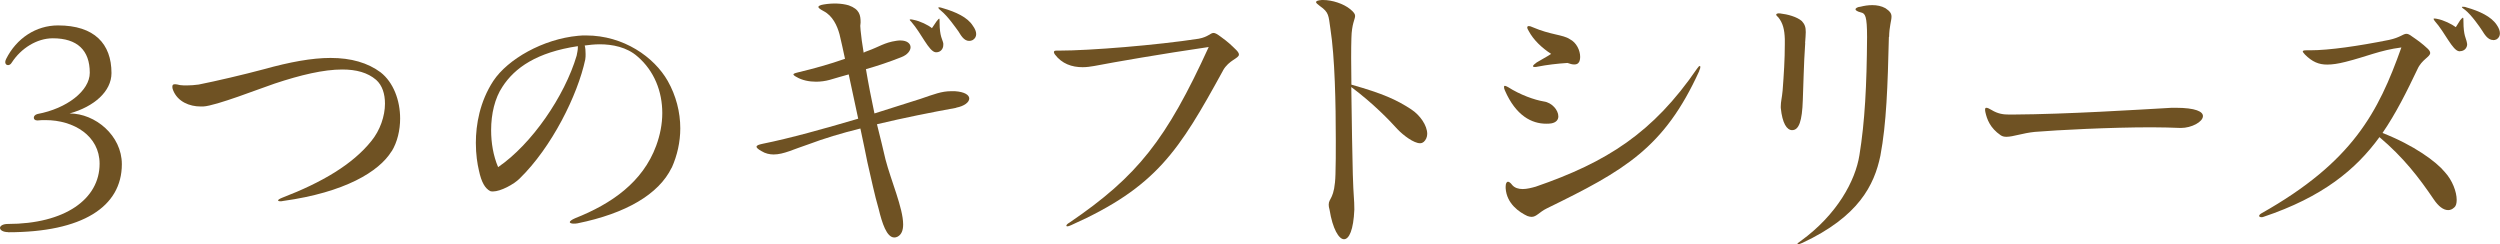
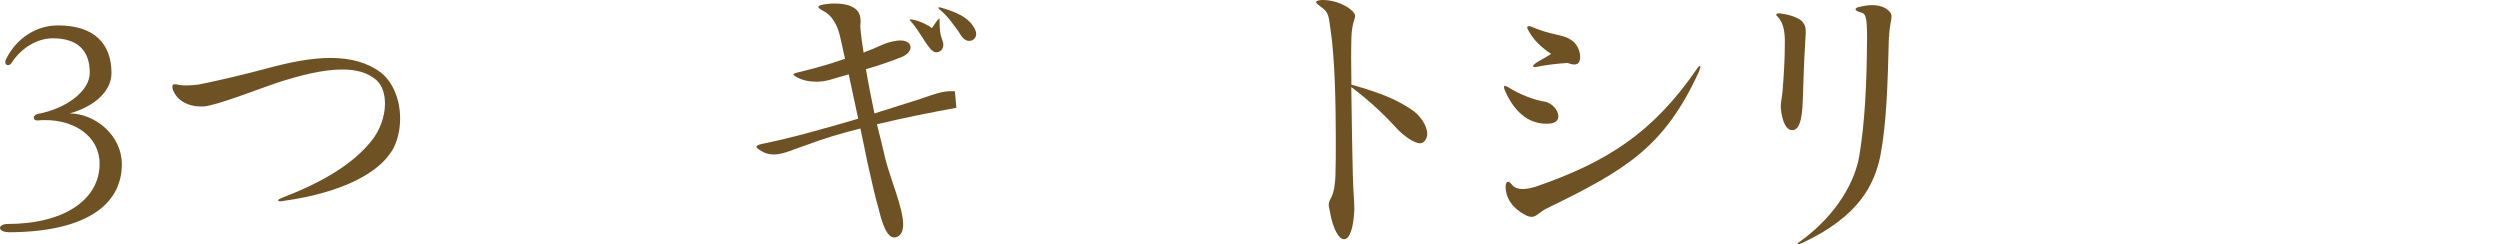
<svg xmlns="http://www.w3.org/2000/svg" id="_レイヤー_2" viewBox="0 0 229.17 22.4">
  <defs>
    <style>.cls-1{fill:#6f5223;stroke-width:0px;}</style>
  </defs>
  <g id="_レイヤー_1-2">
    <path class="cls-1" d="M.76,21.28c-.5,0-.76-.2-.76-.39,0-.17.25-.36.7-.36,5.24,0,8.43-2.27,8.43-5.52,0-2.55-2.35-4-4.96-4-.22,0-.48,0-.7.03h-.06c-.2,0-.31-.11-.31-.25s.11-.28.34-.34c2.69-.5,4.79-2.13,4.79-3.78,0-2.07-1.15-3.16-3.39-3.16-1.46,0-2.91.92-3.75,2.21-.11.2-.25.25-.36.25-.14,0-.25-.11-.25-.28,0-.08.03-.17.08-.28.95-1.9,2.74-3.08,4.76-3.08,3.33,0,4.9,1.68,4.9,4.37,0,1.68-1.6,3.08-3.84,3.7,2.35,0,4.79,2.02,4.79,4.65,0,3.92-3.64,6.24-10.42,6.24Z" />
    <path class="cls-1" d="M35.9,13.86c-1.15,1.88-4.31,3.78-9.94,4.56-.11.03-.2.03-.25.03-.14,0-.22-.03-.22-.08s.11-.14.39-.25c3.64-1.4,6.44-3.05,8.15-5.18.81-.98,1.26-2.3,1.26-3.44,0-.9-.25-1.68-.81-2.18-.78-.67-1.82-.95-3.11-.95-1.71,0-3.81.5-6.19,1.29-1.34.45-5.38,2.04-6.55,2.1h-.25c-.98,0-2.1-.42-2.52-1.51-.06-.14-.06-.22-.06-.31,0-.17.08-.22.25-.22.11,0,.25.03.45.08.22.03.42.03.62.03.36,0,.7-.03,1.09-.08,1.57-.31,4.17-.92,5.96-1.4,2.41-.67,4.42-1.04,6.13-1.04,1.9,0,3.42.45,4.59,1.32,1.18.92,1.79,2.58,1.79,4.23,0,1.06-.25,2.16-.78,3.02Z" />
-     <path class="cls-1" d="M61.57,15.37c-1.18,2.44-4.2,4.2-8.62,5.1-.14.03-.28.03-.36.03-.22,0-.36-.06-.36-.14s.17-.22.5-.36c3.33-1.32,6.19-3.3,7.42-6.64.36-.98.56-1.99.56-3,0-1.96-.73-3.86-2.27-5.18-.98-.87-2.32-1.12-3.47-1.12-.5,0-.98.06-1.37.11.06.22.08.48.08.78,0,.14,0,.34-.03.5-.7,3.28-3.08,8.06-6.02,10.92-.53.53-1.74,1.18-2.44,1.18-.08,0-.17,0-.25-.03-.48-.25-.81-.81-1.04-1.9-.14-.59-.28-1.46-.28-2.52,0-1.68.36-3.78,1.6-5.68,1.32-1.99,4.54-3.84,7.78-4.14.25-.03.48-.03.73-.03,3.44,0,6.24,1.99,7.48,4.17.76,1.34,1.15,2.86,1.15,4.34,0,1.26-.28,2.49-.78,3.61ZM52.98,4.23c-3.78.56-5.8,1.99-6.92,3.72-.7,1.04-1.04,2.49-1.04,3.98,0,1.18.2,2.35.64,3.39,3.08-2.1,6.1-6.5,7.2-10.22.06-.31.11-.53.11-.73v-.14Z" />
-     <path class="cls-1" d="M87.67,9.88c-2.3.42-4.82.92-7.28,1.51.31,1.2.56,2.3.78,3.22.5,1.93,1.62,4.48,1.62,5.96,0,.53-.14.92-.5,1.12-.11.06-.22.08-.31.08-.7,0-1.12-1.32-1.43-2.6-.39-1.34-.67-2.72-1.04-4.31-.17-.84-.39-1.93-.64-3.08-1.71.42-3.36.92-4.79,1.46-1.29.42-2.24.92-3.16.92-.36,0-.76-.08-1.12-.31-.31-.17-.45-.31-.45-.39,0-.14.2-.2.56-.28,2.49-.5,5.71-1.4,8.76-2.3-.28-1.32-.59-2.72-.87-4.06-.56.17-1.15.31-1.74.5-.39.11-.84.17-1.26.17-.64,0-1.29-.14-1.76-.42-.22-.11-.31-.2-.31-.25s.11-.11.36-.17c1.62-.39,2.94-.76,4.37-1.26-.17-.81-.34-1.57-.5-2.24-.22-.81-.64-1.71-1.46-2.13-.31-.17-.48-.28-.48-.39,0-.08.17-.17.48-.22.84-.14,1.65-.11,2.3.08,1.01.36,1.09.92,1.09,1.57,0,.11-.03.22-.03.31,0,.14.03.28.03.42.06.59.14,1.23.28,2.04.03-.03.2-.11.39-.17,1.01-.36,1.51-.76,2.6-.92.14-.03.28-.03.39-.03.59,0,.92.28.92.62,0,.31-.28.7-.87.92-1.06.42-2.13.78-3.22,1.09.22,1.32.5,2.74.78,4.06,1.48-.48,2.94-.92,4.23-1.34,1.23-.42,1.93-.7,2.8-.7h.34c.92.06,1.32.36,1.32.67,0,.34-.45.7-1.2.84ZM85.85,4.79h-.08c-.62-.06-1.29-1.71-2.24-2.8-.08-.08-.14-.14-.14-.17,0-.06.11-.06.36,0,.59.11,1.34.48,1.68.76.22-.31.31-.45.42-.62.14-.17.2-.25.25-.25.03,0,.03.11.03.34,0,1.32.28,1.57.34,1.93v.14c0,.39-.28.67-.62.67ZM88.84,3.75c-.5,0-.78-.56-.98-.87-.25-.34-.98-1.4-1.6-1.9-.25-.2-.31-.31-.17-.31.08,0,.2.03.34.08,1.18.34,2.27.84,2.74,1.6.42.56.42,1.06,0,1.32-.11.06-.22.08-.34.08Z" />
-     <path class="cls-1" d="M112.11,6.47c-4.03,7.34-6.08,10.67-13.92,14.17-.17.08-.28.11-.36.11-.06,0-.08-.03-.08-.06,0-.06.08-.17.28-.28,6.27-4.26,8.9-7.64,12.77-16.1-4.37.64-8.57,1.37-10.5,1.74-.34.06-.7.11-1.06.11-.98,0-1.9-.31-2.55-1.18-.06-.08-.08-.17-.08-.2,0-.11.08-.14.25-.14h.22c2.83,0,8.96-.5,12.8-1.09.9-.17,1.06-.53,1.37-.53.14,0,.34.11.67.36.67.48.95.76,1.4,1.2.17.17.25.31.25.42,0,.36-.92.5-1.46,1.46Z" />
+     <path class="cls-1" d="M87.67,9.88c-2.3.42-4.82.92-7.28,1.51.31,1.2.56,2.3.78,3.22.5,1.93,1.62,4.48,1.62,5.96,0,.53-.14.92-.5,1.12-.11.06-.22.08-.31.08-.7,0-1.12-1.32-1.43-2.6-.39-1.34-.67-2.72-1.04-4.31-.17-.84-.39-1.93-.64-3.08-1.71.42-3.36.92-4.79,1.46-1.29.42-2.24.92-3.16.92-.36,0-.76-.08-1.12-.31-.31-.17-.45-.31-.45-.39,0-.14.2-.2.56-.28,2.49-.5,5.71-1.4,8.76-2.3-.28-1.32-.59-2.72-.87-4.06-.56.17-1.15.31-1.74.5-.39.11-.84.17-1.26.17-.64,0-1.29-.14-1.76-.42-.22-.11-.31-.2-.31-.25s.11-.11.36-.17c1.62-.39,2.94-.76,4.37-1.26-.17-.81-.34-1.57-.5-2.24-.22-.81-.64-1.71-1.46-2.13-.31-.17-.48-.28-.48-.39,0-.08.17-.17.48-.22.84-.14,1.65-.11,2.3.08,1.01.36,1.09.92,1.09,1.57,0,.11-.03.22-.03.31,0,.14.03.28.03.42.06.59.14,1.23.28,2.04.03-.03.2-.11.39-.17,1.01-.36,1.51-.76,2.6-.92.14-.03.28-.03.39-.03.59,0,.92.28.92.62,0,.31-.28.7-.87.92-1.06.42-2.13.78-3.22,1.09.22,1.32.5,2.74.78,4.06,1.48-.48,2.94-.92,4.23-1.34,1.23-.42,1.93-.7,2.8-.7h.34ZM85.85,4.79h-.08c-.62-.06-1.29-1.71-2.24-2.8-.08-.08-.14-.14-.14-.17,0-.06.11-.06.36,0,.59.11,1.34.48,1.68.76.22-.31.31-.45.42-.62.14-.17.2-.25.25-.25.03,0,.03.11.03.34,0,1.32.28,1.57.34,1.93v.14c0,.39-.28.67-.62.67ZM88.84,3.75c-.5,0-.78-.56-.98-.87-.25-.34-.98-1.4-1.6-1.9-.25-.2-.31-.31-.17-.31.08,0,.2.03.34.08,1.18.34,2.27.84,2.74,1.6.42.56.42,1.06,0,1.32-.11.06-.22.08-.34.08Z" />
    <path class="cls-1" d="M130.48,13.02c-.08.08-.2.11-.31.11-.56,0-1.51-.7-2.07-1.29-.76-.84-2.21-2.35-4.23-3.86.03,3.11.11,6.66.14,8.01.06,2.1.14,2.24.14,3.22-.08,1.88-.48,2.72-.95,2.72s-1.04-.95-1.32-2.69c-.06-.2-.08-.36-.08-.48,0-.62.56-.5.62-2.8.03-.81.03-1.9.03-3.11,0-3.3-.08-7.59-.5-10.25-.17-1.15-.11-1.46-.95-2.04-.22-.17-.36-.28-.36-.36,0-.11.17-.17.53-.2h.11c.84,0,1.88.34,2.49.84.34.28.45.45.45.62,0,.31-.31.7-.34,2.04-.03.92-.03,2.49,0,4.26,2.86.81,4.12,1.37,5.49,2.27.81.53,1.46,1.48,1.46,2.24,0,.28-.11.56-.34.76Z" />
    <path class="cls-1" d="M142.21,11.31c-.17.03-.31.03-.48.03-1.32,0-2.77-.73-3.78-3.05-.06-.14-.08-.22-.08-.31s.03-.11.08-.11c.08,0,.17.06.28.11,1.15.73,2.44,1.18,3.28,1.32.78.11,1.34.81,1.34,1.37,0,.31-.2.56-.64.64ZM155.77,6.5c-3.22,7.08-6.86,9.13-13.97,12.6-.7.34-.95.78-1.4.78-.11,0-.25-.03-.39-.08-.73-.34-1.9-1.12-1.99-2.55v-.14c0-.28.08-.45.22-.45.08,0,.22.08.39.31.22.25.56.36.95.36s.81-.11,1.2-.22c6.5-2.24,10.75-4.93,14.78-10.81.11-.17.2-.25.25-.25.03,0,.06.03.06.08,0,.08-.03.2-.11.36ZM144.73,5.71c-.08.14-.22.2-.42.2s-.39-.06-.62-.14c-.92.06-1.88.17-2.74.34-.11.03-.2.03-.25.03-.28,0-.22-.14.17-.42.45-.28.87-.48,1.32-.78-.87-.56-1.62-1.29-2.04-2.07-.2-.31-.2-.48,0-.48.08,0,.2.03.36.11,1.62.7,2.77.67,3.39,1.09.62.31.95,1.04.95,1.62,0,.17-.03.36-.11.5Z" />
    <path class="cls-1" d="M165.48,3.95c-.14,1.96-.17,4.2-.22,5.21-.06,1.96-.36,2.77-.98,2.77-.48,0-.9-.62-1.04-2.04v-.14c0-.45.11-.78.17-1.46.11-1.46.2-2.83.2-4.23v-.48c-.03-.87-.17-1.48-.62-2.02-.11-.08-.17-.17-.17-.22,0-.08.14-.14.36-.11.7.08,1.54.31,1.99.7.28.31.36.56.36,1.01,0,.25-.03.56-.06,1.01ZM173.15,3.39c-.11,4.51-.22,7.92-.78,10.89-.56,2.69-1.99,5.57-7.14,7.98-.2.08-.34.14-.39.14s-.08,0-.08-.03c0-.06.11-.14.31-.28,3.33-2.41,5.01-5.52,5.38-7.87.5-3.08.67-6.41.7-10.81,0-1.96-.17-2.18-.56-2.27-.34-.08-.5-.2-.5-.28,0-.11.17-.22.48-.25.31-.08.67-.14,1.06-.14.42,0,.84.08,1.2.28.42.28.56.48.56.78,0,.36-.2.87-.22,1.85Z" />
-     <path class="cls-1" d="M199.92,11.73h-.03c-.78-.03-1.68-.06-2.66-.06-3.84,0-8.62.25-10.7.42-1.12.11-1.99.45-2.6.45-.2,0-.36-.03-.53-.14-.98-.67-1.26-1.48-1.4-2.1-.03-.11-.03-.2-.03-.25,0-.11.03-.17.11-.17.11,0,.25.06.48.2.59.36,1.09.42,1.6.42h.39c4.98-.03,11.51-.45,14.03-.59.31-.03.59-.03.84-.03,1.88,0,2.52.36,2.52.76,0,.53-1.04,1.09-2.02,1.09Z" />
-     <path class="cls-1" d="M224.98,19.01c-.17.17-.36.25-.56.25-.45,0-.9-.36-1.32-.98-1.37-2.02-2.77-3.84-4.98-5.71-2.16,2.97-5.21,5.49-10.64,7.31-.06.03-.14.03-.17.03-.14,0-.22-.06-.22-.11,0-.08.08-.17.22-.25,8.34-4.7,10.7-9.24,12.82-15.2-1.96.25-3.19.84-5.12,1.32-.67.17-1.2.25-1.68.25-.78,0-1.37-.25-2.04-.92-.11-.14-.2-.22-.2-.28,0-.08.11-.11.34-.11h.34c1.74,0,4.42-.39,7.22-.95,1.04-.22,1.29-.56,1.6-.56.14,0,.28.06.53.25.5.34.92.64,1.43,1.12.17.17.22.28.22.39,0,.36-.78.59-1.18,1.51-.95,1.99-1.93,3.98-3.19,5.82,2.88,1.12,4.93,2.63,5.71,3.58.7.76,1.09,1.82,1.09,2.55,0,.31-.06.56-.22.7ZM225.51,4.7h-.08c-.62-.06-1.29-1.71-2.24-2.77-.06-.08-.11-.17-.11-.2s.03-.03.08-.03.14,0,.25.03c.59.11,1.34.48,1.71.76.2-.31.28-.45.39-.62.11-.14.17-.2.22-.22,0-.03.03-.03.03-.03.06,0,.06.11.06.36,0,1.29.25,1.54.31,1.9,0,.06.03.11.03.17,0,.36-.28.64-.64.64ZM228.54,3.67c-.5,0-.81-.56-1.01-.87-.22-.34-.95-1.4-1.57-1.9-.2-.14-.28-.2-.28-.25,0-.03.03-.03.08-.03.08,0,.2,0,.34.06,1.2.34,2.27.84,2.77,1.6.39.56.39,1.06,0,1.32-.11.06-.22.08-.34.08Z" />
  </g>
</svg>